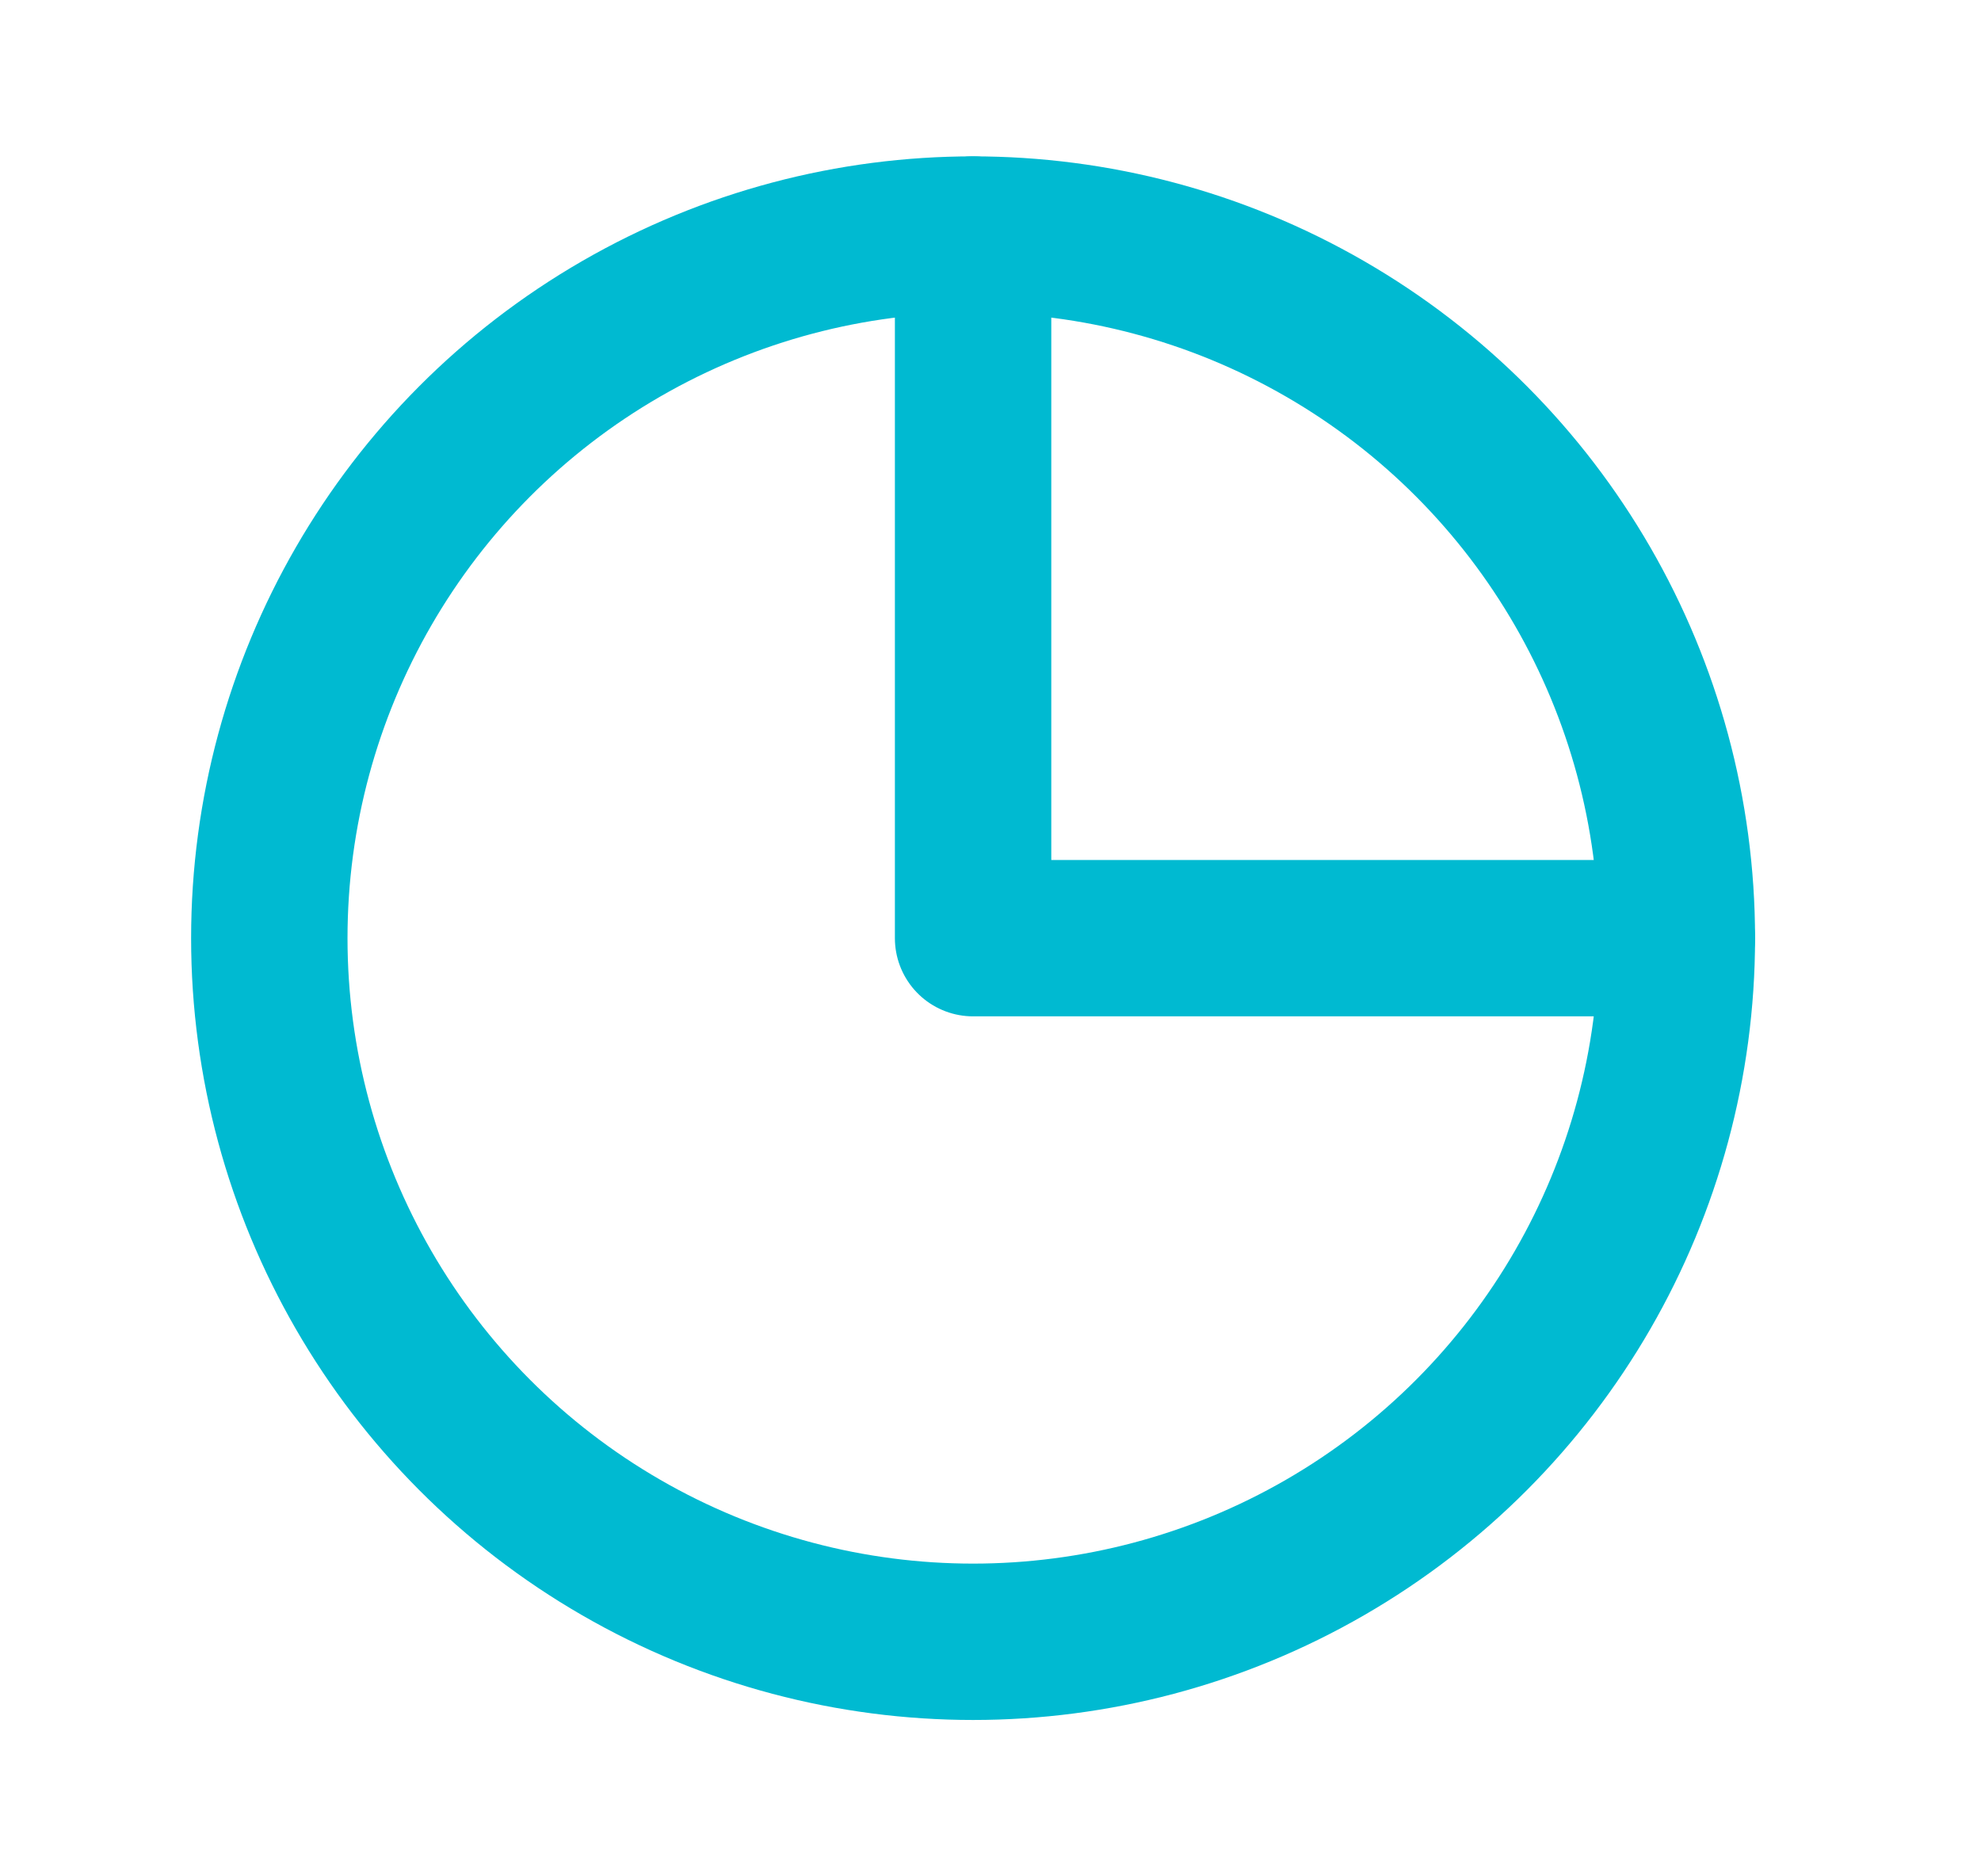
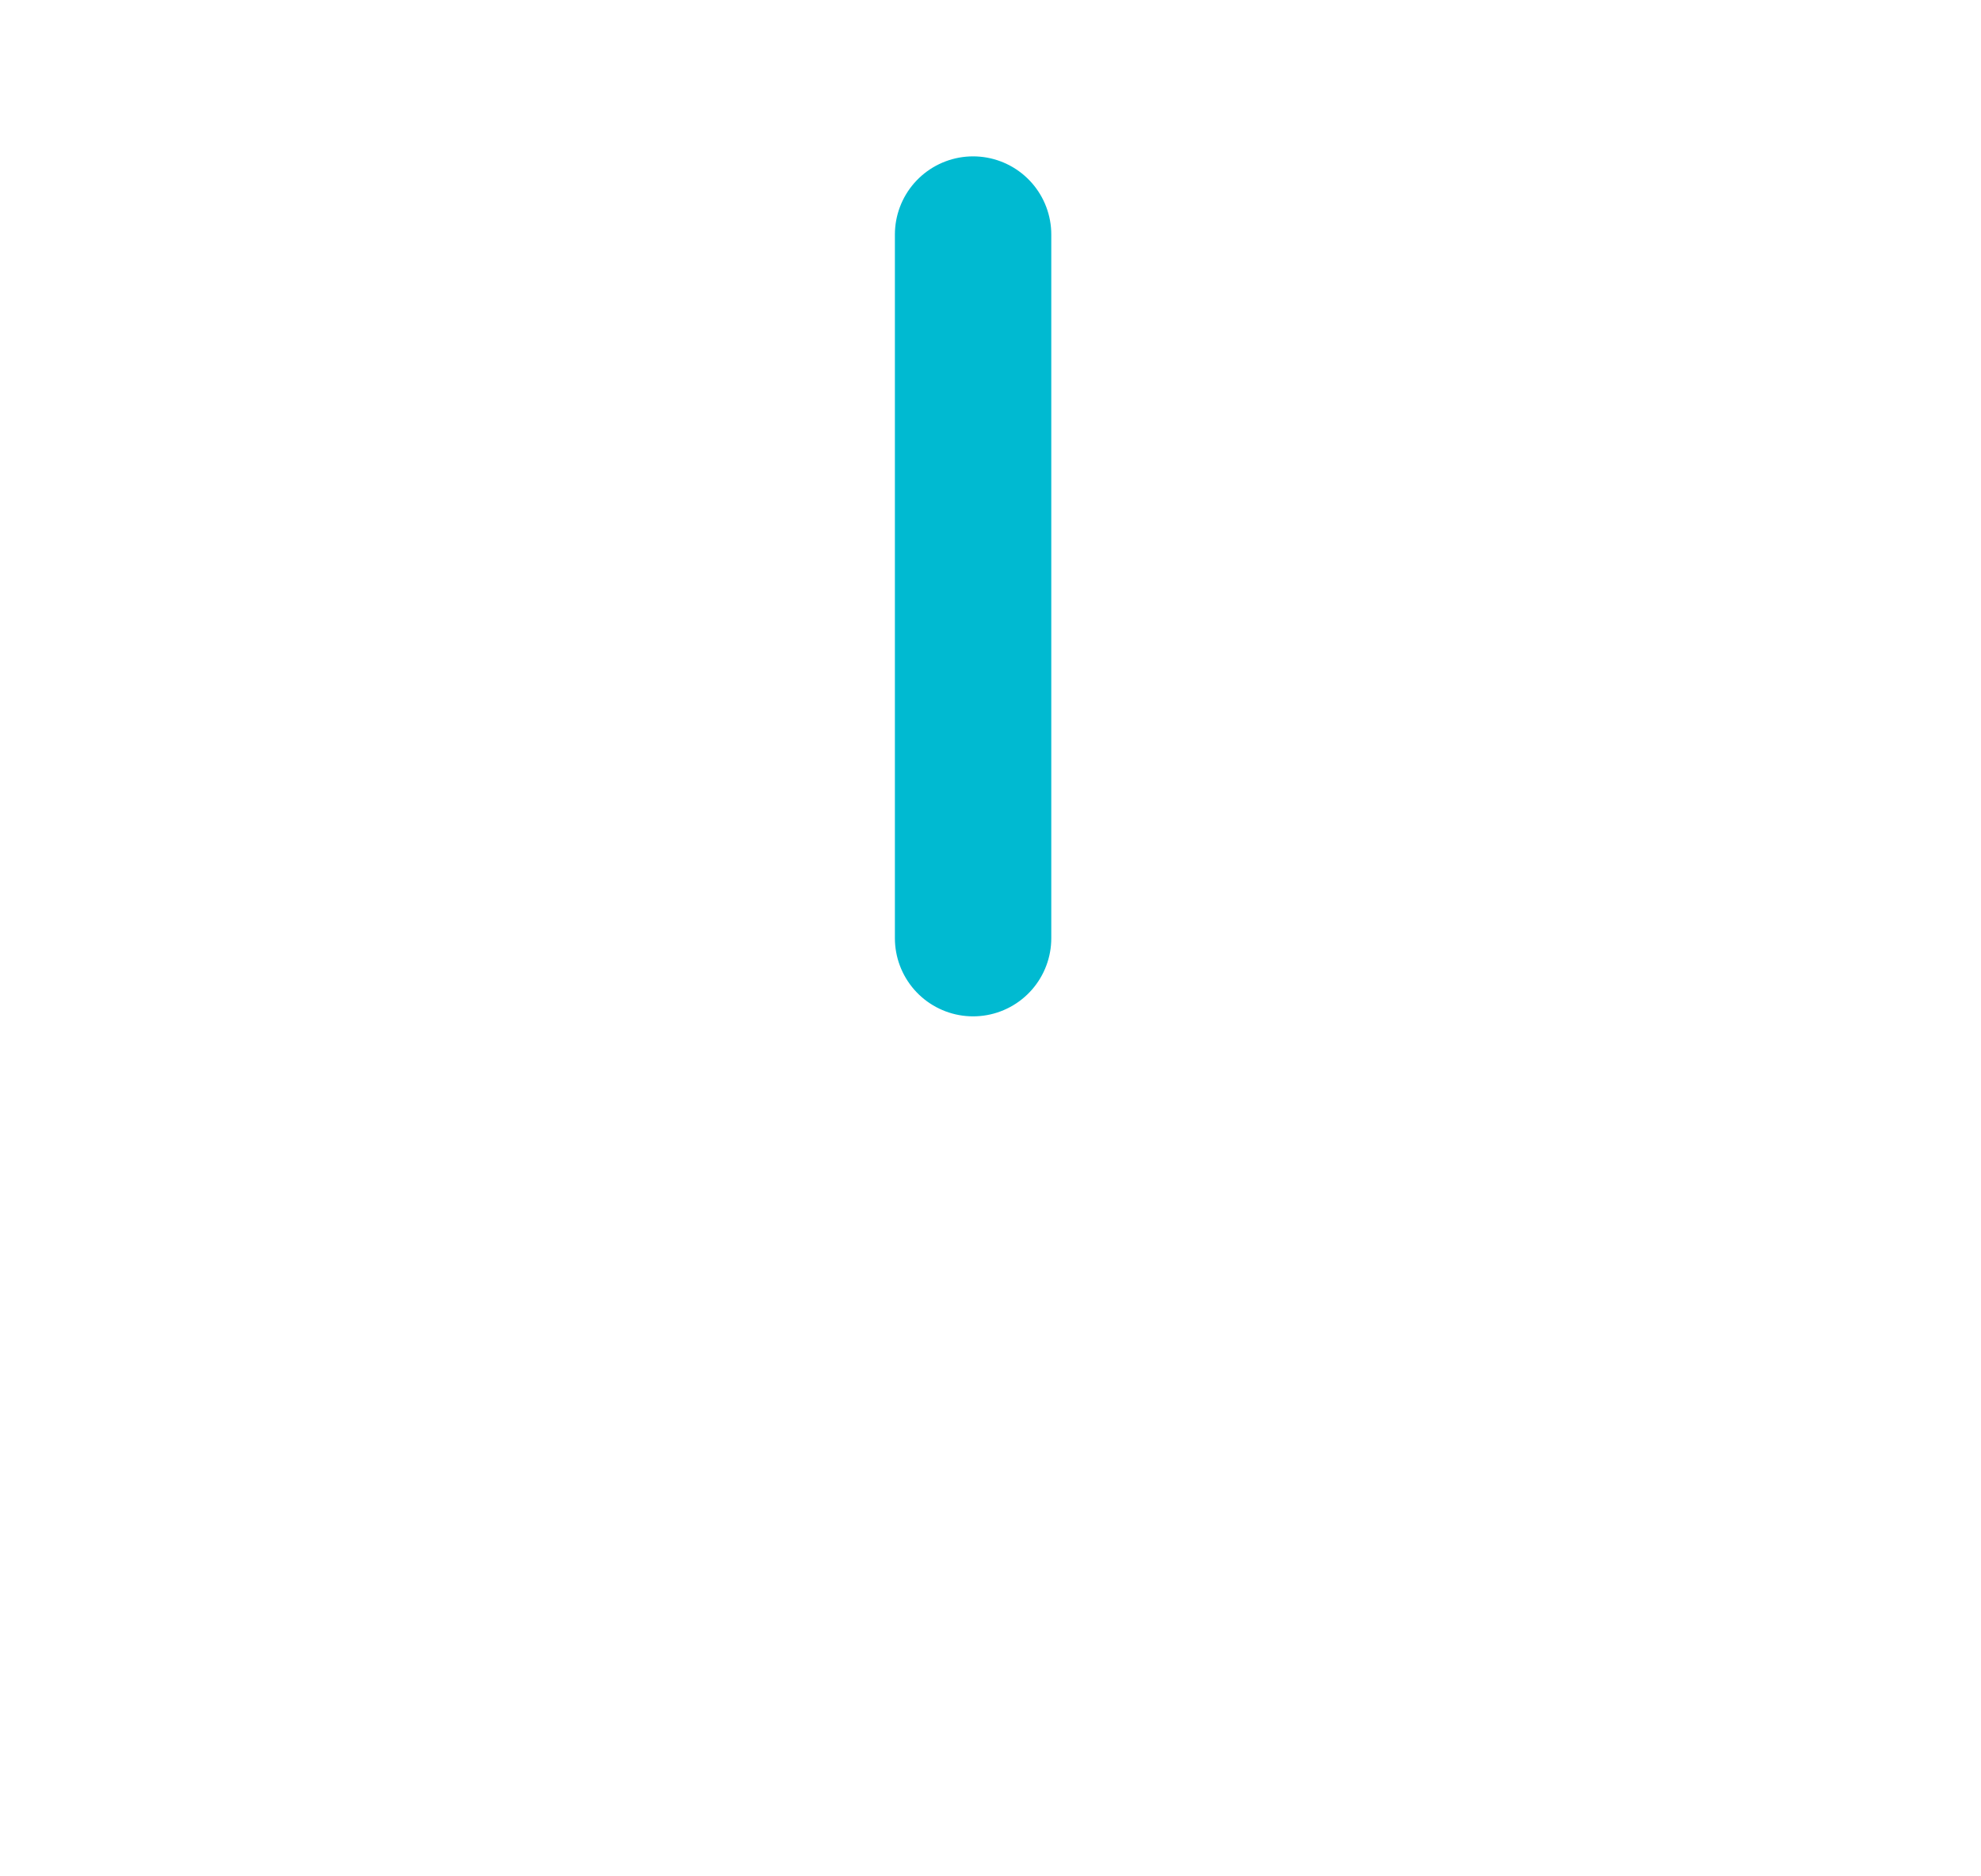
<svg xmlns="http://www.w3.org/2000/svg" width="19" height="18" viewBox="0 0 19 18" fill="none">
  <g id="chart-pie-2">
-     <path id="Path" d="M9.333 2.25V9H16.083" stroke="#00BAD1" stroke-width="1.5" stroke-linecap="round" stroke-linejoin="round" />
-     <circle id="Oval" cx="9.333" cy="9" r="6.75" stroke="#00BAD1" stroke-width="1.5" stroke-linecap="round" stroke-linejoin="round" />
+     <path id="Path" d="M9.333 2.25V9" stroke="#00BAD1" stroke-width="1.5" stroke-linecap="round" stroke-linejoin="round" />
  </g>
</svg>